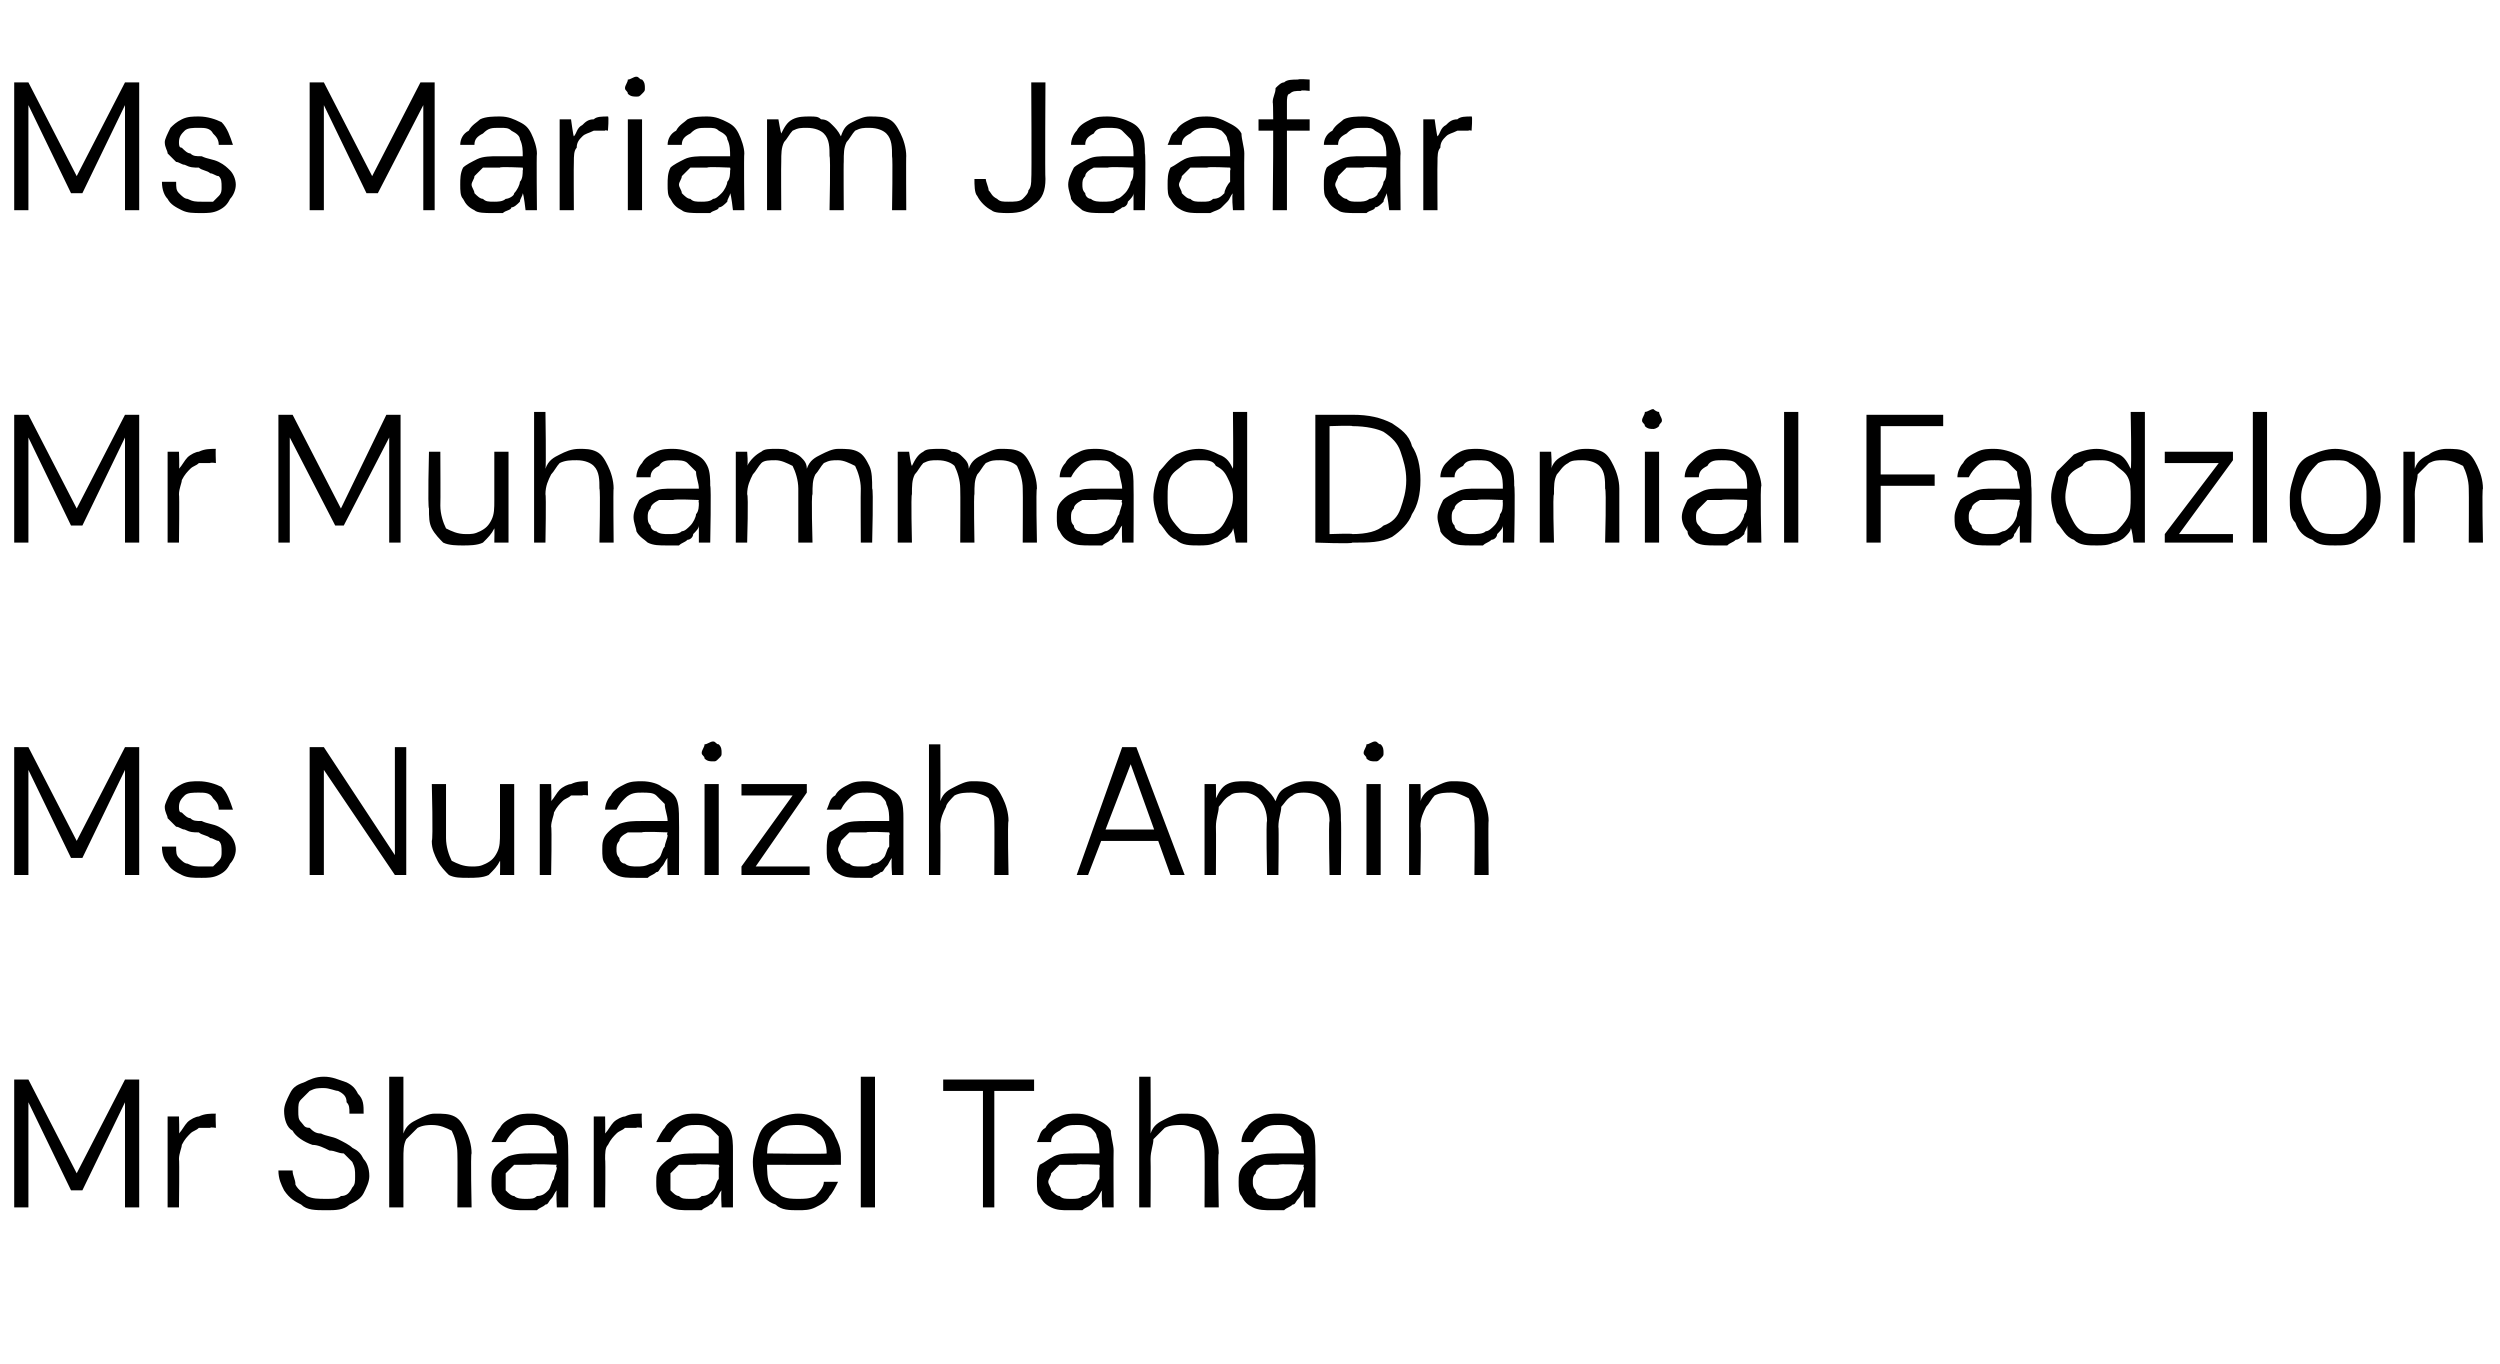
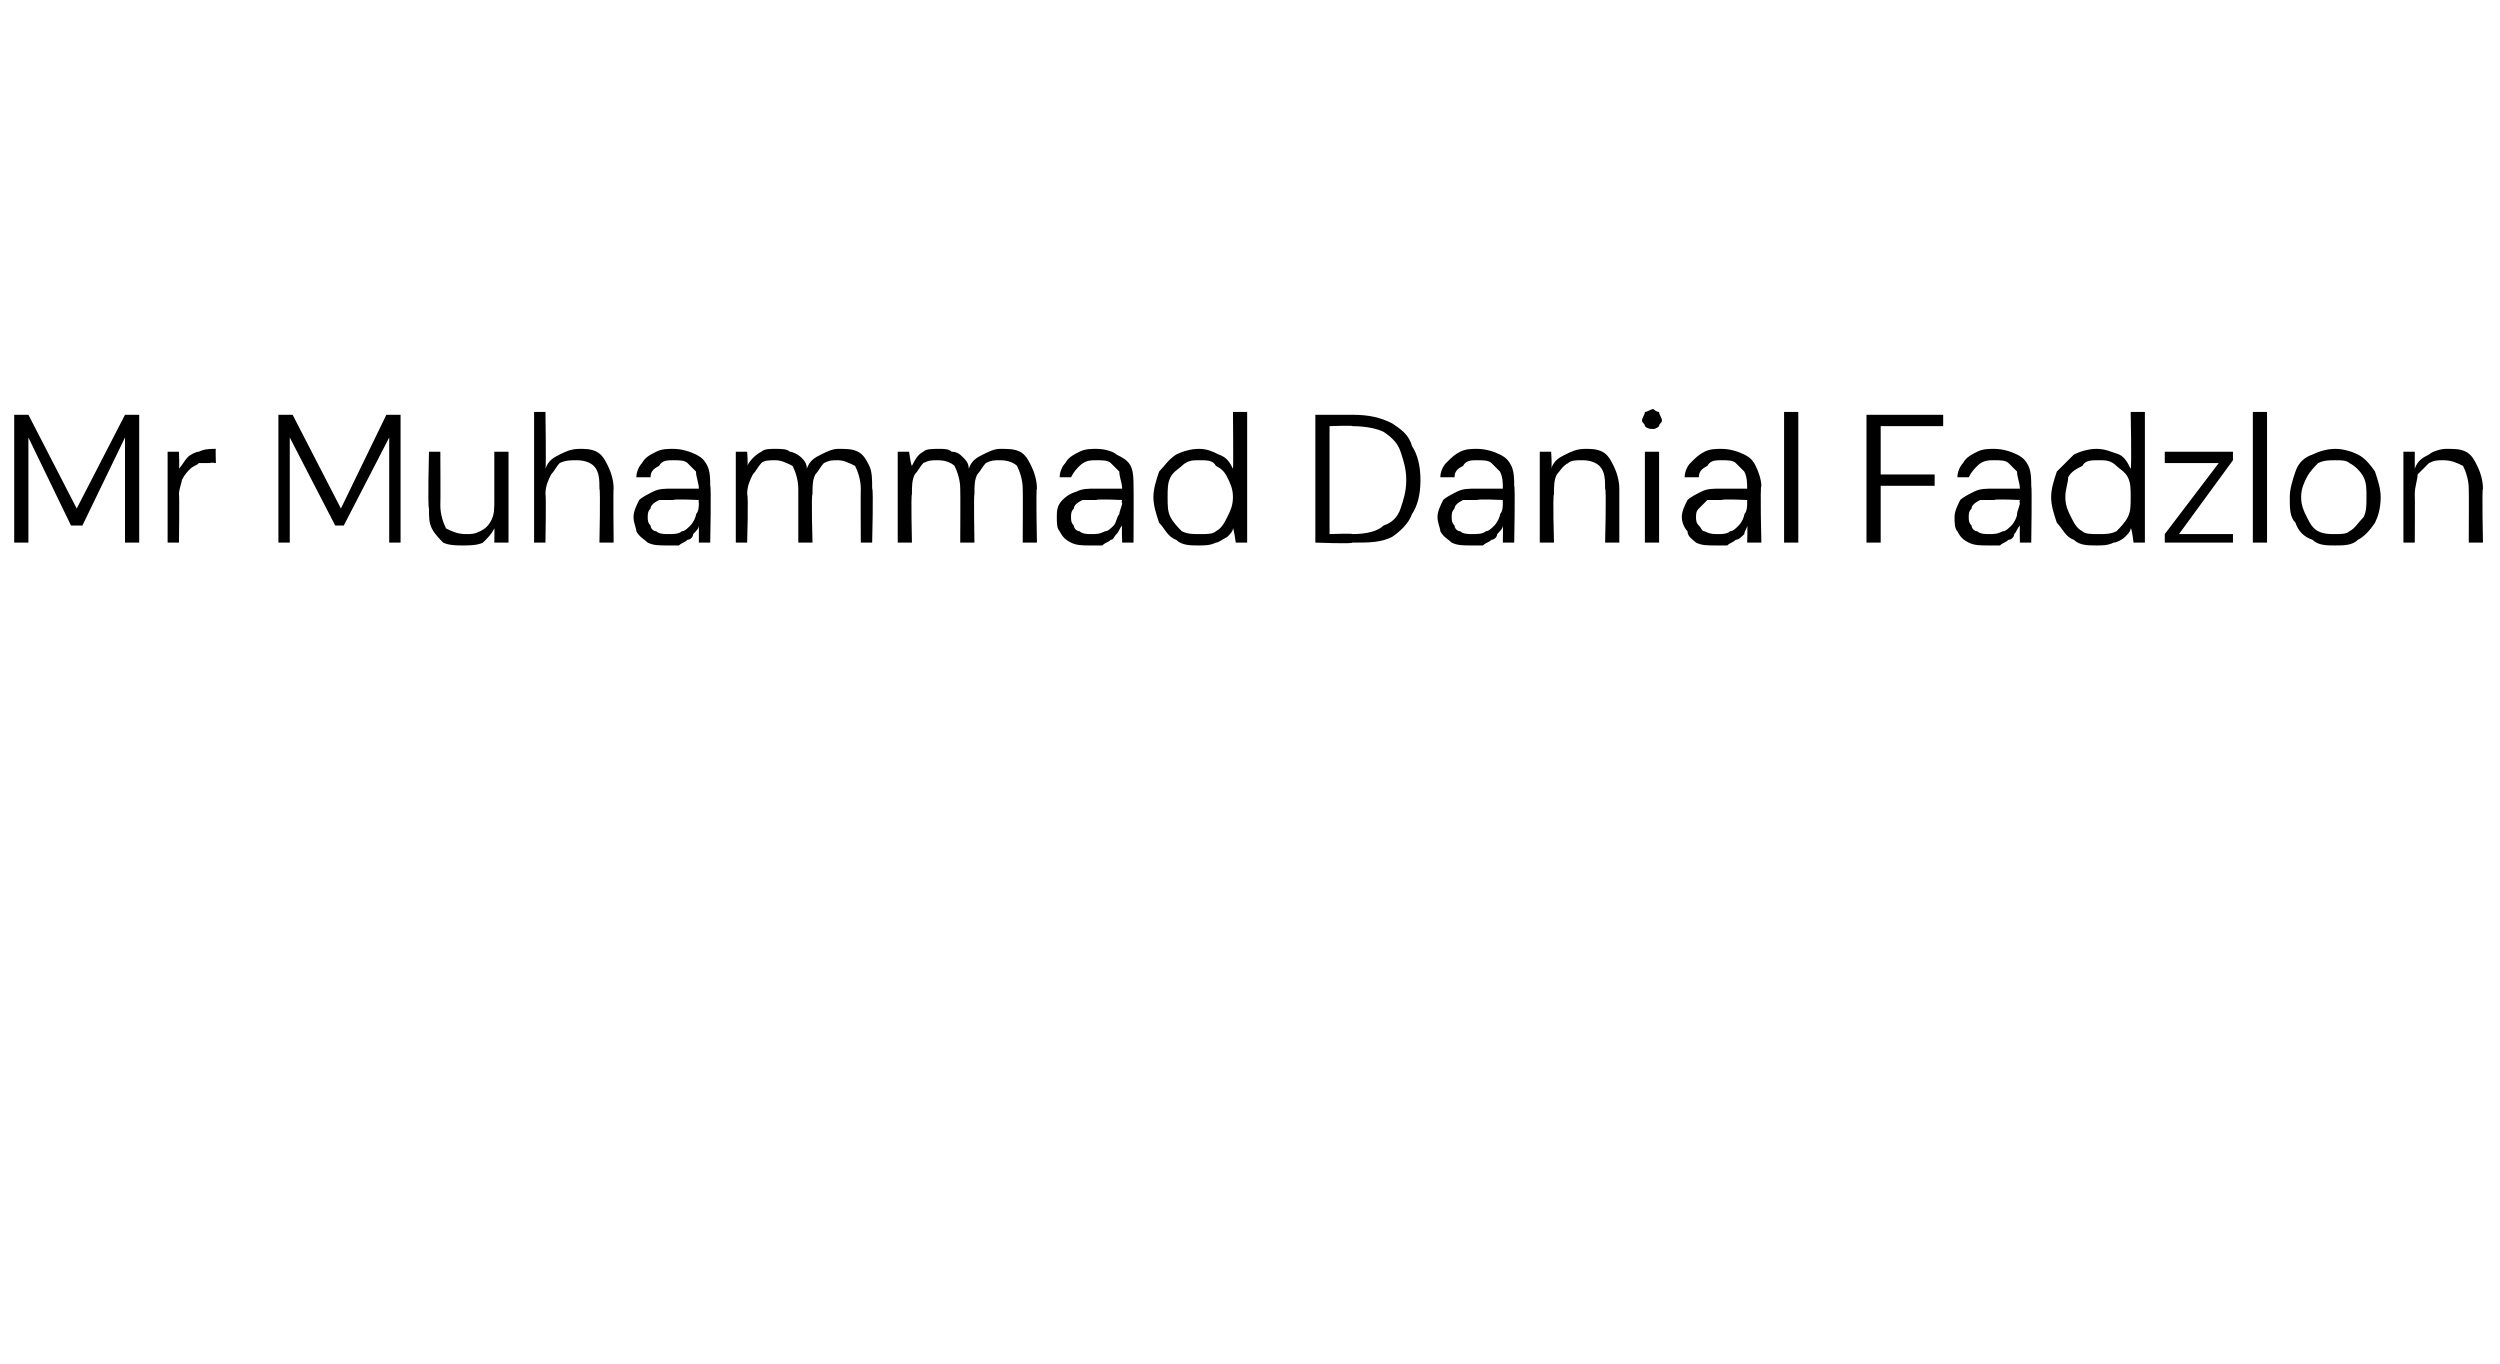
<svg xmlns="http://www.w3.org/2000/svg" version="1.1" width="88px" height="48px" viewBox="0 -4 88 48" style="top:-4px">
  <desc>Ms Mariam Jaafar Mr Muhammad Danial Fadzlon Ms Nuraizah Amin Mr Sharael Taha</desc>
  <defs />
  <g id="Polygon48549">
-     <path d="M 0.5 38.5 L 0.5 34 L 1 34 L 2.7 37.3 L 4.4 34 L 4.9 34 L 4.9 38.5 L 4.4 38.5 L 4.4 34.8 L 2.9 37.9 L 2.5 37.9 L 1 34.8 L 1 38.5 L 0.5 38.5 Z M 5.9 38.5 L 5.9 35.3 L 6.3 35.3 C 6.3 35.3 6.32 35.9 6.3 35.9 C 6.4 35.8 6.5 35.6 6.6 35.5 C 6.7 35.4 6.9 35.3 7 35.3 C 7.2 35.2 7.4 35.2 7.6 35.2 C 7.58 35.19 7.6 35.7 7.6 35.7 C 7.6 35.7 7.4 35.67 7.4 35.7 C 7.3 35.7 7.1 35.7 7 35.7 C 6.9 35.8 6.8 35.8 6.7 35.9 C 6.6 36 6.5 36.1 6.4 36.3 C 6.4 36.4 6.3 36.6 6.3 36.8 C 6.32 36.81 6.3 38.5 6.3 38.5 L 5.9 38.5 Z M 11.5 38.6 C 11.1 38.6 10.8 38.6 10.6 38.4 C 10.4 38.3 10.2 38.2 10 37.9 C 9.9 37.7 9.8 37.5 9.8 37.2 C 9.8 37.2 10.3 37.2 10.3 37.2 C 10.3 37.4 10.4 37.5 10.4 37.7 C 10.5 37.9 10.7 38 10.8 38.1 C 11 38.2 11.2 38.2 11.5 38.2 C 11.7 38.2 11.9 38.2 12 38.1 C 12.2 38.1 12.3 38 12.4 37.8 C 12.5 37.7 12.5 37.6 12.5 37.4 C 12.5 37.2 12.5 37.1 12.4 36.9 C 12.3 36.8 12.2 36.7 12.1 36.6 C 11.9 36.6 11.8 36.5 11.6 36.5 C 11.4 36.4 11.2 36.3 11 36.3 C 10.7 36.2 10.4 36 10.3 35.8 C 10.1 35.7 10 35.4 10 35.1 C 10 34.9 10.1 34.7 10.2 34.5 C 10.3 34.3 10.4 34.2 10.7 34.1 C 10.9 34 11.1 33.9 11.4 33.9 C 11.7 33.9 11.9 34 12.2 34.1 C 12.4 34.2 12.5 34.3 12.6 34.5 C 12.8 34.7 12.8 34.9 12.8 35.2 C 12.8 35.2 12.3 35.2 12.3 35.2 C 12.3 35 12.3 34.9 12.2 34.8 C 12.2 34.6 12.1 34.5 11.9 34.4 C 11.8 34.4 11.6 34.3 11.4 34.3 C 11.2 34.3 11.1 34.3 10.9 34.4 C 10.8 34.5 10.7 34.6 10.6 34.7 C 10.5 34.8 10.5 34.9 10.5 35.1 C 10.5 35.3 10.5 35.4 10.6 35.5 C 10.7 35.6 10.7 35.7 10.9 35.7 C 11 35.8 11.1 35.9 11.3 35.9 C 11.5 36 11.7 36 11.9 36.1 C 12.1 36.2 12.3 36.3 12.4 36.4 C 12.6 36.5 12.7 36.6 12.8 36.8 C 12.9 36.9 13 37.1 13 37.4 C 13 37.6 12.9 37.8 12.8 38 C 12.7 38.2 12.5 38.3 12.3 38.4 C 12.1 38.6 11.8 38.6 11.5 38.6 Z M 13.7 38.5 L 13.7 33.9 L 14.2 33.9 C 14.2 33.9 14.2 35.86 14.2 35.9 C 14.3 35.6 14.5 35.5 14.7 35.4 C 14.9 35.3 15.1 35.2 15.3 35.2 C 15.6 35.2 15.8 35.2 16 35.3 C 16.2 35.4 16.3 35.6 16.4 35.8 C 16.5 36 16.6 36.3 16.6 36.6 C 16.56 36.58 16.6 38.5 16.6 38.5 L 16.1 38.5 C 16.1 38.5 16.11 36.63 16.1 36.6 C 16.1 36.3 16 36 15.9 35.8 C 15.7 35.7 15.5 35.6 15.2 35.6 C 15.1 35.6 14.9 35.6 14.7 35.7 C 14.6 35.8 14.4 36 14.3 36.1 C 14.2 36.3 14.2 36.5 14.2 36.8 C 14.2 36.81 14.2 38.5 14.2 38.5 L 13.7 38.5 Z M 18.5 38.6 C 18.2 38.6 18 38.6 17.8 38.5 C 17.6 38.4 17.5 38.3 17.4 38.1 C 17.3 38 17.3 37.8 17.3 37.6 C 17.3 37.4 17.3 37.2 17.5 37 C 17.6 36.9 17.7 36.8 17.9 36.7 C 18.2 36.6 18.4 36.6 18.7 36.6 C 18.7 36.6 19.6 36.6 19.6 36.6 C 19.6 36.4 19.5 36.2 19.5 36 C 19.4 35.9 19.3 35.8 19.2 35.7 C 19 35.6 18.9 35.6 18.7 35.6 C 18.5 35.6 18.3 35.6 18.1 35.8 C 18 35.9 17.9 36 17.8 36.2 C 17.8 36.2 17.3 36.2 17.3 36.2 C 17.4 36 17.5 35.8 17.6 35.7 C 17.7 35.5 17.9 35.4 18.1 35.3 C 18.3 35.2 18.5 35.2 18.7 35.2 C 19 35.2 19.2 35.3 19.4 35.4 C 19.6 35.5 19.8 35.6 19.9 35.8 C 20 36 20 36.3 20 36.5 C 20.01 36.53 20 38.5 20 38.5 L 19.6 38.5 C 19.6 38.5 19.57 37.95 19.6 37.9 C 19.5 38 19.5 38.1 19.4 38.2 C 19.3 38.3 19.3 38.4 19.2 38.4 C 19.1 38.5 19 38.5 18.9 38.6 C 18.7 38.6 18.6 38.6 18.5 38.6 Z M 18.5 38.2 C 18.7 38.2 18.8 38.2 18.9 38.1 C 19.1 38.1 19.2 38 19.3 37.9 C 19.4 37.8 19.4 37.6 19.5 37.5 C 19.5 37.4 19.6 37.2 19.6 37.1 C 19.55 37.07 19.6 37 19.6 37 C 19.6 37 18.7 36.96 18.7 37 C 18.5 37 18.3 37 18.1 37 C 18 37.1 17.9 37.2 17.8 37.3 C 17.8 37.4 17.8 37.5 17.8 37.6 C 17.8 37.7 17.8 37.8 17.8 37.9 C 17.9 38 18 38.1 18.1 38.1 C 18.2 38.2 18.4 38.2 18.5 38.2 Z M 20.9 38.5 L 20.9 35.3 L 21.3 35.3 C 21.3 35.3 21.31 35.9 21.3 35.9 C 21.4 35.8 21.5 35.6 21.6 35.5 C 21.7 35.4 21.9 35.3 22 35.3 C 22.2 35.2 22.4 35.2 22.6 35.2 C 22.57 35.19 22.6 35.7 22.6 35.7 C 22.6 35.7 22.4 35.67 22.4 35.7 C 22.3 35.7 22.1 35.7 22 35.7 C 21.9 35.8 21.8 35.8 21.7 35.9 C 21.6 36 21.5 36.1 21.4 36.3 C 21.3 36.4 21.3 36.6 21.3 36.8 C 21.32 36.81 21.3 38.5 21.3 38.5 L 20.9 38.5 Z M 24.3 38.6 C 24 38.6 23.8 38.6 23.6 38.5 C 23.4 38.4 23.3 38.3 23.2 38.1 C 23.1 38 23.1 37.8 23.1 37.6 C 23.1 37.4 23.1 37.2 23.3 37 C 23.4 36.9 23.5 36.8 23.7 36.7 C 24 36.6 24.2 36.6 24.5 36.6 C 24.5 36.6 25.3 36.6 25.3 36.6 C 25.3 36.4 25.3 36.2 25.3 36 C 25.2 35.9 25.1 35.8 25 35.7 C 24.8 35.6 24.7 35.6 24.5 35.6 C 24.3 35.6 24.1 35.6 23.9 35.8 C 23.8 35.9 23.7 36 23.6 36.2 C 23.6 36.2 23.1 36.2 23.1 36.2 C 23.2 36 23.3 35.8 23.4 35.7 C 23.5 35.5 23.7 35.4 23.9 35.3 C 24.1 35.2 24.3 35.2 24.5 35.2 C 24.8 35.2 25 35.3 25.2 35.4 C 25.4 35.5 25.6 35.6 25.7 35.8 C 25.8 36 25.8 36.3 25.8 36.5 C 25.8 36.53 25.8 38.5 25.8 38.5 L 25.4 38.5 C 25.4 38.5 25.37 37.95 25.4 37.9 C 25.3 38 25.3 38.1 25.2 38.2 C 25.1 38.3 25.1 38.4 25 38.4 C 24.9 38.5 24.8 38.5 24.7 38.6 C 24.5 38.6 24.4 38.6 24.3 38.6 Z M 24.3 38.2 C 24.5 38.2 24.6 38.2 24.7 38.1 C 24.9 38.1 25 38 25.1 37.9 C 25.2 37.8 25.2 37.6 25.3 37.5 C 25.3 37.4 25.3 37.2 25.3 37.1 C 25.35 37.07 25.3 37 25.3 37 C 25.3 37 24.5 36.96 24.5 37 C 24.3 37 24.1 37 23.9 37 C 23.8 37.1 23.7 37.2 23.6 37.3 C 23.6 37.4 23.6 37.5 23.6 37.6 C 23.6 37.7 23.6 37.8 23.6 37.9 C 23.7 38 23.8 38.1 23.9 38.1 C 24 38.2 24.1 38.2 24.3 38.2 Z M 28.1 38.6 C 27.8 38.6 27.5 38.6 27.3 38.4 C 27 38.3 26.8 38.1 26.7 37.8 C 26.6 37.6 26.5 37.3 26.5 36.9 C 26.5 36.6 26.6 36.3 26.7 36 C 26.8 35.7 27 35.5 27.3 35.4 C 27.5 35.3 27.8 35.2 28.1 35.2 C 28.4 35.2 28.7 35.3 28.9 35.4 C 29.1 35.6 29.3 35.7 29.4 36 C 29.5 36.2 29.6 36.4 29.6 36.7 C 29.6 36.8 29.6 36.8 29.6 36.9 C 29.6 36.9 29.6 37 29.6 37 C 29.56 37.01 26.9 37 26.9 37 L 26.9 36.6 C 26.9 36.6 29.12 36.63 29.1 36.6 C 29.1 36.3 29 36 28.8 35.9 C 28.6 35.7 28.4 35.6 28.1 35.6 C 27.9 35.6 27.7 35.6 27.5 35.7 C 27.4 35.8 27.2 35.9 27.1 36.1 C 27 36.3 27 36.5 27 36.8 C 27 36.8 27 36.9 27 36.9 C 27 37.2 27 37.5 27.1 37.7 C 27.2 37.9 27.4 38 27.5 38.1 C 27.7 38.2 27.9 38.2 28.1 38.2 C 28.3 38.2 28.5 38.2 28.7 38.1 C 28.8 38 29 37.8 29 37.6 C 29 37.6 29.5 37.6 29.5 37.6 C 29.4 37.8 29.3 38 29.2 38.1 C 29.1 38.3 28.9 38.4 28.7 38.5 C 28.5 38.6 28.3 38.6 28.1 38.6 Z M 30.3 38.5 L 30.3 33.9 L 30.8 33.9 L 30.8 38.5 L 30.3 38.5 Z M 34.6 38.5 L 34.6 34.4 L 33.2 34.4 L 33.2 34 L 36.4 34 L 36.4 34.4 L 35 34.4 L 35 38.5 L 34.6 38.5 Z M 37.6 38.6 C 37.4 38.6 37.2 38.6 37 38.5 C 36.8 38.4 36.7 38.3 36.6 38.1 C 36.5 38 36.5 37.8 36.5 37.6 C 36.5 37.4 36.5 37.2 36.6 37 C 36.8 36.9 36.9 36.8 37.1 36.7 C 37.3 36.6 37.6 36.6 37.9 36.6 C 37.9 36.6 38.7 36.6 38.7 36.6 C 38.7 36.4 38.7 36.2 38.6 36 C 38.6 35.9 38.5 35.8 38.4 35.7 C 38.2 35.6 38.1 35.6 37.9 35.6 C 37.7 35.6 37.5 35.6 37.3 35.8 C 37.1 35.9 37 36 37 36.2 C 37 36.2 36.5 36.2 36.5 36.2 C 36.6 36 36.6 35.8 36.8 35.7 C 36.9 35.5 37.1 35.4 37.3 35.3 C 37.5 35.2 37.7 35.2 37.9 35.2 C 38.2 35.2 38.4 35.3 38.6 35.4 C 38.8 35.5 39 35.6 39.1 35.8 C 39.1 36 39.2 36.3 39.2 36.5 C 39.19 36.53 39.2 38.5 39.2 38.5 L 38.8 38.5 C 38.8 38.5 38.76 37.95 38.8 37.9 C 38.7 38 38.7 38.1 38.6 38.2 C 38.5 38.3 38.4 38.4 38.4 38.4 C 38.3 38.5 38.2 38.5 38.1 38.6 C 37.9 38.6 37.8 38.6 37.6 38.6 Z M 37.7 38.2 C 37.9 38.2 38 38.2 38.1 38.1 C 38.3 38.1 38.4 38 38.5 37.9 C 38.6 37.8 38.6 37.6 38.7 37.5 C 38.7 37.4 38.7 37.2 38.7 37.1 C 38.74 37.07 38.7 37 38.7 37 C 38.7 37 37.89 36.96 37.9 37 C 37.7 37 37.5 37 37.3 37 C 37.2 37.1 37.1 37.2 37 37.3 C 37 37.4 36.9 37.5 36.9 37.6 C 36.9 37.7 37 37.8 37 37.9 C 37.1 38 37.2 38.1 37.3 38.1 C 37.4 38.2 37.5 38.2 37.7 38.2 Z M 40.1 38.5 L 40.1 33.9 L 40.5 33.9 C 40.5 33.9 40.51 35.86 40.5 35.9 C 40.6 35.6 40.8 35.5 41 35.4 C 41.2 35.3 41.4 35.2 41.6 35.2 C 41.9 35.2 42.1 35.2 42.3 35.3 C 42.5 35.4 42.6 35.6 42.7 35.8 C 42.8 36 42.9 36.3 42.9 36.6 C 42.86 36.58 42.9 38.5 42.9 38.5 L 42.4 38.5 C 42.4 38.5 42.41 36.63 42.4 36.6 C 42.4 36.3 42.3 36 42.2 35.8 C 42 35.7 41.8 35.6 41.6 35.6 C 41.4 35.6 41.2 35.6 41 35.7 C 40.9 35.8 40.7 36 40.6 36.1 C 40.6 36.3 40.5 36.5 40.5 36.8 C 40.51 36.81 40.5 38.5 40.5 38.5 L 40.1 38.5 Z M 44.8 38.6 C 44.5 38.6 44.3 38.6 44.1 38.5 C 43.9 38.4 43.8 38.3 43.7 38.1 C 43.6 38 43.6 37.8 43.6 37.6 C 43.6 37.4 43.6 37.2 43.8 37 C 43.9 36.9 44 36.8 44.2 36.7 C 44.5 36.6 44.7 36.6 45 36.6 C 45 36.6 45.9 36.6 45.9 36.6 C 45.9 36.4 45.8 36.2 45.8 36 C 45.7 35.9 45.6 35.8 45.5 35.7 C 45.4 35.6 45.2 35.6 45 35.6 C 44.8 35.6 44.6 35.6 44.4 35.8 C 44.3 35.9 44.2 36 44.1 36.2 C 44.1 36.2 43.7 36.2 43.7 36.2 C 43.7 36 43.8 35.8 43.9 35.7 C 44 35.5 44.2 35.4 44.4 35.3 C 44.6 35.2 44.8 35.2 45 35.2 C 45.3 35.2 45.6 35.3 45.7 35.4 C 45.9 35.5 46.1 35.6 46.2 35.8 C 46.3 36 46.3 36.3 46.3 36.5 C 46.31 36.53 46.3 38.5 46.3 38.5 L 45.9 38.5 C 45.9 38.5 45.88 37.95 45.9 37.9 C 45.8 38 45.8 38.1 45.7 38.2 C 45.6 38.3 45.6 38.4 45.5 38.4 C 45.4 38.5 45.3 38.5 45.2 38.6 C 45.1 38.6 44.9 38.6 44.8 38.6 Z M 44.8 38.2 C 45 38.2 45.1 38.2 45.3 38.1 C 45.4 38.1 45.5 38 45.6 37.9 C 45.7 37.8 45.7 37.6 45.8 37.5 C 45.8 37.4 45.9 37.2 45.9 37.1 C 45.86 37.07 45.9 37 45.9 37 C 45.9 37 45.01 36.96 45 37 C 44.8 37 44.6 37 44.5 37 C 44.3 37.1 44.2 37.2 44.2 37.3 C 44.1 37.4 44.1 37.5 44.1 37.6 C 44.1 37.7 44.1 37.8 44.2 37.9 C 44.2 38 44.3 38.1 44.4 38.1 C 44.5 38.2 44.7 38.2 44.8 38.2 Z " stroke="none" fill="#000" />
-   </g>
+     </g>
  <g id="Polygon48548">
-     <path d="M 0.5 26.8 L 0.5 22.3 L 1 22.3 L 2.7 25.6 L 4.4 22.3 L 4.9 22.3 L 4.9 26.8 L 4.4 26.8 L 4.4 23.1 L 2.9 26.2 L 2.5 26.2 L 1 23.1 L 1 26.8 L 0.5 26.8 Z M 7.1 26.9 C 6.8 26.9 6.6 26.9 6.4 26.8 C 6.2 26.7 6 26.6 5.9 26.4 C 5.8 26.3 5.7 26.1 5.7 25.8 C 5.7 25.8 6.2 25.8 6.2 25.8 C 6.2 26 6.2 26.1 6.3 26.2 C 6.4 26.3 6.5 26.4 6.6 26.4 C 6.8 26.5 6.9 26.5 7.1 26.5 C 7.2 26.5 7.4 26.5 7.5 26.5 C 7.6 26.4 7.7 26.3 7.7 26.3 C 7.8 26.2 7.8 26.1 7.8 26 C 7.8 25.8 7.8 25.7 7.7 25.6 C 7.6 25.6 7.5 25.5 7.4 25.5 C 7.3 25.4 7.1 25.4 7 25.3 C 6.8 25.3 6.7 25.3 6.5 25.2 C 6.4 25.2 6.3 25.1 6.2 25.1 C 6.1 25 6 24.9 5.9 24.8 C 5.9 24.7 5.8 24.6 5.8 24.4 C 5.8 24.3 5.9 24.1 6 23.9 C 6.1 23.8 6.2 23.7 6.4 23.6 C 6.6 23.5 6.8 23.5 7 23.5 C 7.3 23.5 7.6 23.6 7.8 23.7 C 8 23.9 8.1 24.2 8.2 24.5 C 8.2 24.5 7.7 24.5 7.7 24.5 C 7.7 24.3 7.6 24.2 7.5 24.1 C 7.4 23.9 7.2 23.9 7 23.9 C 6.8 23.9 6.6 23.9 6.5 24 C 6.4 24.1 6.3 24.2 6.3 24.4 C 6.3 24.5 6.3 24.6 6.4 24.6 C 6.5 24.7 6.6 24.8 6.7 24.8 C 6.8 24.9 6.9 24.9 7.1 24.9 C 7.3 25 7.5 25 7.7 25.1 C 7.9 25.2 8 25.3 8.1 25.4 C 8.2 25.5 8.3 25.7 8.3 25.9 C 8.3 26.1 8.2 26.3 8.1 26.4 C 8 26.6 7.9 26.7 7.7 26.8 C 7.5 26.9 7.3 26.9 7.1 26.9 Z M 10.9 26.8 L 10.9 22.3 L 11.4 22.3 L 13.9 26.1 L 13.9 22.3 L 14.3 22.3 L 14.3 26.8 L 13.9 26.8 L 11.4 23.1 L 11.4 26.8 L 10.9 26.8 Z M 16.5 26.9 C 16.2 26.9 16 26.9 15.8 26.8 C 15.7 26.7 15.5 26.5 15.4 26.3 C 15.3 26.1 15.2 25.9 15.2 25.6 C 15.25 25.55 15.2 23.6 15.2 23.6 L 15.7 23.6 C 15.7 23.6 15.7 25.5 15.7 25.5 C 15.7 25.8 15.8 26.1 15.9 26.3 C 16.1 26.4 16.3 26.5 16.6 26.5 C 16.8 26.5 16.9 26.5 17.1 26.4 C 17.3 26.3 17.4 26.2 17.5 26 C 17.6 25.8 17.6 25.6 17.6 25.3 C 17.6 25.33 17.6 23.6 17.6 23.6 L 18.1 23.6 L 18.1 26.8 L 17.6 26.8 C 17.6 26.8 17.61 26.26 17.6 26.3 C 17.5 26.5 17.4 26.6 17.2 26.8 C 17 26.9 16.7 26.9 16.5 26.9 Z M 19 26.8 L 19 23.6 L 19.4 23.6 C 19.4 23.6 19.42 24.2 19.4 24.2 C 19.5 24.1 19.6 23.9 19.7 23.8 C 19.8 23.7 20 23.6 20.1 23.6 C 20.3 23.5 20.5 23.5 20.7 23.5 C 20.68 23.49 20.7 24 20.7 24 C 20.7 24 20.51 23.97 20.5 24 C 20.4 24 20.2 24 20.1 24 C 20 24.1 19.9 24.1 19.8 24.2 C 19.7 24.3 19.6 24.4 19.5 24.6 C 19.5 24.7 19.4 24.9 19.4 25.1 C 19.43 25.11 19.4 26.8 19.4 26.8 L 19 26.8 Z M 22.4 26.9 C 22.1 26.9 21.9 26.9 21.7 26.8 C 21.5 26.7 21.4 26.6 21.3 26.4 C 21.2 26.3 21.2 26.1 21.2 25.9 C 21.2 25.7 21.2 25.5 21.4 25.3 C 21.5 25.2 21.6 25.1 21.8 25 C 22.1 24.9 22.3 24.9 22.6 24.9 C 22.6 24.9 23.5 24.9 23.5 24.9 C 23.5 24.7 23.4 24.5 23.4 24.3 C 23.3 24.2 23.2 24.1 23.1 24 C 23 23.9 22.8 23.9 22.6 23.9 C 22.4 23.9 22.2 23.9 22 24.1 C 21.9 24.2 21.8 24.3 21.7 24.5 C 21.7 24.5 21.3 24.5 21.3 24.5 C 21.3 24.3 21.4 24.1 21.5 24 C 21.6 23.8 21.8 23.7 22 23.6 C 22.2 23.5 22.4 23.5 22.6 23.5 C 22.9 23.5 23.2 23.6 23.3 23.7 C 23.5 23.8 23.7 23.9 23.8 24.1 C 23.9 24.3 23.9 24.6 23.9 24.8 C 23.91 24.83 23.9 26.8 23.9 26.8 L 23.5 26.8 C 23.5 26.8 23.48 26.25 23.5 26.2 C 23.4 26.3 23.4 26.4 23.3 26.5 C 23.2 26.6 23.2 26.7 23.1 26.7 C 23 26.8 22.9 26.8 22.8 26.9 C 22.7 26.9 22.5 26.9 22.4 26.9 Z M 22.4 26.5 C 22.6 26.5 22.7 26.5 22.9 26.4 C 23 26.4 23.1 26.3 23.2 26.2 C 23.3 26.1 23.3 25.9 23.4 25.8 C 23.4 25.7 23.5 25.5 23.5 25.4 C 23.46 25.37 23.5 25.3 23.5 25.3 C 23.5 25.3 22.61 25.26 22.6 25.3 C 22.4 25.3 22.2 25.3 22.1 25.3 C 21.9 25.4 21.8 25.5 21.8 25.6 C 21.7 25.7 21.7 25.8 21.7 25.9 C 21.7 26 21.7 26.1 21.8 26.2 C 21.8 26.3 21.9 26.4 22 26.4 C 22.1 26.5 22.3 26.5 22.4 26.5 Z M 24.8 26.8 L 24.8 23.6 L 25.3 23.6 L 25.3 26.8 L 24.8 26.8 Z M 25.1 22.8 C 25 22.8 24.9 22.8 24.8 22.7 C 24.8 22.6 24.7 22.6 24.7 22.5 C 24.7 22.4 24.8 22.3 24.8 22.2 C 24.9 22.2 25 22.1 25.1 22.1 C 25.2 22.1 25.2 22.2 25.3 22.2 C 25.4 22.3 25.4 22.4 25.4 22.5 C 25.4 22.6 25.4 22.6 25.3 22.7 C 25.2 22.8 25.2 22.8 25.1 22.8 Z M 26.1 26.8 L 26.1 26.5 L 27.9 24 L 26.1 24 L 26.1 23.6 L 28.4 23.6 L 28.4 23.9 L 26.6 26.5 L 28.5 26.5 L 28.5 26.8 L 26.1 26.8 Z M 30.3 26.9 C 30 26.9 29.8 26.9 29.6 26.8 C 29.4 26.7 29.3 26.6 29.2 26.4 C 29.1 26.3 29.1 26.1 29.1 25.9 C 29.1 25.7 29.1 25.5 29.2 25.3 C 29.4 25.2 29.5 25.1 29.7 25 C 29.9 24.9 30.2 24.9 30.5 24.9 C 30.5 24.9 31.3 24.9 31.3 24.9 C 31.3 24.7 31.3 24.5 31.2 24.3 C 31.2 24.2 31.1 24.1 31 24 C 30.8 23.9 30.7 23.9 30.5 23.9 C 30.3 23.9 30.1 23.9 29.9 24.1 C 29.8 24.2 29.7 24.3 29.6 24.5 C 29.6 24.5 29.1 24.5 29.1 24.5 C 29.2 24.3 29.2 24.1 29.4 24 C 29.5 23.8 29.7 23.7 29.9 23.6 C 30.1 23.5 30.3 23.5 30.5 23.5 C 30.8 23.5 31 23.6 31.2 23.7 C 31.4 23.8 31.6 23.9 31.7 24.1 C 31.8 24.3 31.8 24.6 31.8 24.8 C 31.8 24.83 31.8 26.8 31.8 26.8 L 31.4 26.8 C 31.4 26.8 31.36 26.25 31.4 26.2 C 31.3 26.3 31.3 26.4 31.2 26.5 C 31.1 26.6 31.1 26.7 31 26.7 C 30.9 26.8 30.8 26.8 30.7 26.9 C 30.5 26.9 30.4 26.9 30.3 26.9 Z M 30.3 26.5 C 30.5 26.5 30.6 26.5 30.7 26.4 C 30.9 26.4 31 26.3 31.1 26.2 C 31.2 26.1 31.2 25.9 31.3 25.8 C 31.3 25.7 31.3 25.5 31.3 25.4 C 31.34 25.37 31.3 25.3 31.3 25.3 C 31.3 25.3 30.49 25.26 30.5 25.3 C 30.3 25.3 30.1 25.3 29.9 25.3 C 29.8 25.4 29.7 25.5 29.6 25.6 C 29.6 25.7 29.5 25.8 29.5 25.9 C 29.5 26 29.6 26.1 29.6 26.2 C 29.7 26.3 29.8 26.4 29.9 26.4 C 30 26.5 30.1 26.5 30.3 26.5 Z M 32.7 26.8 L 32.7 22.2 L 33.1 22.2 C 33.1 22.2 33.11 24.16 33.1 24.2 C 33.2 23.9 33.4 23.8 33.6 23.7 C 33.8 23.6 34 23.5 34.2 23.5 C 34.5 23.5 34.7 23.5 34.9 23.6 C 35.1 23.7 35.2 23.9 35.3 24.1 C 35.4 24.3 35.5 24.6 35.5 24.9 C 35.46 24.88 35.5 26.8 35.5 26.8 L 35 26.8 C 35 26.8 35.01 24.93 35 24.9 C 35 24.6 34.9 24.3 34.8 24.1 C 34.7 24 34.4 23.9 34.2 23.9 C 34 23.9 33.8 23.9 33.6 24 C 33.5 24.1 33.3 24.3 33.3 24.4 C 33.2 24.6 33.1 24.8 33.1 25.1 C 33.11 25.11 33.1 26.8 33.1 26.8 L 32.7 26.8 Z M 37.9 26.8 L 39.5 22.3 L 40 22.3 L 41.7 26.8 L 41.2 26.8 L 39.8 22.9 L 38.3 26.8 L 37.9 26.8 Z M 38.6 25.6 L 38.8 25.2 L 40.8 25.2 L 40.9 25.6 L 38.6 25.6 Z M 42.4 26.8 L 42.4 23.6 L 42.8 23.6 C 42.8 23.6 42.81 24.07 42.8 24.1 C 42.9 23.9 43 23.7 43.2 23.6 C 43.4 23.5 43.6 23.5 43.8 23.5 C 44 23.5 44.1 23.5 44.3 23.6 C 44.4 23.6 44.5 23.7 44.6 23.8 C 44.7 23.9 44.8 24 44.9 24.2 C 45 23.9 45.1 23.8 45.3 23.7 C 45.5 23.6 45.7 23.5 46 23.5 C 46.2 23.5 46.4 23.5 46.6 23.6 C 46.8 23.7 47 23.9 47.1 24.1 C 47.2 24.3 47.2 24.6 47.2 24.9 C 47.22 24.87 47.2 26.8 47.2 26.8 L 46.8 26.8 C 46.8 26.8 46.76 24.92 46.8 24.9 C 46.8 24.6 46.7 24.3 46.5 24.1 C 46.4 24 46.2 23.9 45.9 23.9 C 45.8 23.9 45.6 23.9 45.5 24 C 45.3 24.1 45.2 24.3 45.1 24.4 C 45.1 24.6 45 24.8 45 25.1 C 45.02 25.09 45 26.8 45 26.8 L 44.6 26.8 C 44.6 26.8 44.56 24.92 44.6 24.9 C 44.6 24.6 44.5 24.3 44.3 24.1 C 44.2 24 44 23.9 43.8 23.9 C 43.6 23.9 43.4 23.9 43.3 24 C 43.1 24.1 43 24.3 42.9 24.4 C 42.9 24.6 42.8 24.8 42.8 25.1 C 42.81 25.11 42.8 26.8 42.8 26.8 L 42.4 26.8 Z M 48.1 26.8 L 48.1 23.6 L 48.6 23.6 L 48.6 26.8 L 48.1 26.8 Z M 48.4 22.8 C 48.3 22.8 48.2 22.8 48.1 22.7 C 48.1 22.6 48 22.6 48 22.5 C 48 22.4 48.1 22.3 48.1 22.2 C 48.2 22.2 48.3 22.1 48.4 22.1 C 48.5 22.1 48.5 22.2 48.6 22.2 C 48.7 22.3 48.7 22.4 48.7 22.5 C 48.7 22.6 48.7 22.6 48.6 22.7 C 48.5 22.8 48.5 22.8 48.4 22.8 Z M 49.6 26.8 L 49.6 23.6 L 50 23.6 C 50 23.6 50.02 24.16 50 24.2 C 50.1 23.9 50.3 23.8 50.5 23.7 C 50.7 23.6 50.9 23.5 51.1 23.5 C 51.4 23.5 51.6 23.5 51.8 23.6 C 52 23.7 52.1 23.9 52.2 24.1 C 52.3 24.3 52.4 24.6 52.4 24.9 C 52.38 24.87 52.4 26.8 52.4 26.8 L 51.9 26.8 C 51.9 26.8 51.92 24.92 51.9 24.9 C 51.9 24.6 51.8 24.3 51.7 24.1 C 51.5 24 51.3 23.9 51.1 23.9 C 50.9 23.9 50.7 23.9 50.5 24 C 50.4 24.1 50.3 24.3 50.2 24.4 C 50.1 24.6 50 24.8 50 25.1 C 50.03 25.09 50 26.8 50 26.8 L 49.6 26.8 Z " stroke="none" fill="#000" />
-   </g>
+     </g>
  <g id="Polygon48547">
    <path d="M 0.5 15.1 L 0.5 10.6 L 1 10.6 L 2.7 13.9 L 4.4 10.6 L 4.9 10.6 L 4.9 15.1 L 4.4 15.1 L 4.4 11.4 L 2.9 14.5 L 2.5 14.5 L 1 11.4 L 1 15.1 L 0.5 15.1 Z M 5.9 15.1 L 5.9 11.9 L 6.3 11.9 C 6.3 11.9 6.32 12.5 6.3 12.5 C 6.4 12.4 6.5 12.2 6.6 12.1 C 6.7 12 6.9 11.9 7 11.9 C 7.2 11.8 7.4 11.8 7.6 11.8 C 7.58 11.79 7.6 12.3 7.6 12.3 C 7.6 12.3 7.4 12.27 7.4 12.3 C 7.3 12.3 7.1 12.3 7 12.3 C 6.9 12.4 6.8 12.4 6.7 12.5 C 6.6 12.6 6.5 12.7 6.4 12.9 C 6.4 13 6.3 13.2 6.3 13.4 C 6.32 13.41 6.3 15.1 6.3 15.1 L 5.9 15.1 Z M 9.8 15.1 L 9.8 10.6 L 10.3 10.6 L 12 13.9 L 13.6 10.6 L 14.1 10.6 L 14.1 15.1 L 13.7 15.1 L 13.7 11.4 L 12.1 14.5 L 11.8 14.5 L 10.2 11.4 L 10.2 15.1 L 9.8 15.1 Z M 16.3 15.2 C 16.1 15.2 15.8 15.2 15.6 15.1 C 15.5 15 15.3 14.8 15.2 14.6 C 15.1 14.4 15.1 14.2 15.1 13.9 C 15.05 13.85 15.1 11.9 15.1 11.9 L 15.5 11.9 C 15.5 11.9 15.51 13.8 15.5 13.8 C 15.5 14.1 15.6 14.4 15.7 14.6 C 15.9 14.7 16.1 14.8 16.4 14.8 C 16.6 14.8 16.7 14.8 16.9 14.7 C 17.1 14.6 17.2 14.5 17.3 14.3 C 17.4 14.1 17.4 13.9 17.4 13.6 C 17.4 13.63 17.4 11.9 17.4 11.9 L 17.9 11.9 L 17.9 15.1 L 17.4 15.1 C 17.4 15.1 17.41 14.56 17.4 14.6 C 17.3 14.8 17.2 14.9 17 15.1 C 16.8 15.2 16.5 15.2 16.3 15.2 Z M 18.8 15.1 L 18.8 10.5 L 19.2 10.5 C 19.2 10.5 19.23 12.46 19.2 12.5 C 19.3 12.2 19.5 12.1 19.7 12 C 19.9 11.9 20.1 11.8 20.4 11.8 C 20.6 11.8 20.8 11.8 21 11.9 C 21.2 12 21.3 12.2 21.4 12.4 C 21.5 12.6 21.6 12.9 21.6 13.2 C 21.58 13.18 21.6 15.1 21.6 15.1 L 21.1 15.1 C 21.1 15.1 21.14 13.23 21.1 13.2 C 21.1 12.9 21.1 12.6 20.9 12.4 C 20.8 12.3 20.6 12.2 20.3 12.2 C 20.1 12.2 19.9 12.2 19.7 12.3 C 19.6 12.4 19.5 12.6 19.4 12.7 C 19.3 12.9 19.2 13.1 19.2 13.4 C 19.23 13.41 19.2 15.1 19.2 15.1 L 18.8 15.1 Z M 23.5 15.2 C 23.2 15.2 23 15.2 22.8 15.1 C 22.7 15 22.5 14.9 22.4 14.7 C 22.4 14.6 22.3 14.4 22.3 14.2 C 22.3 14 22.4 13.8 22.5 13.6 C 22.6 13.5 22.8 13.4 23 13.3 C 23.2 13.2 23.4 13.2 23.7 13.2 C 23.7 13.2 24.6 13.2 24.6 13.2 C 24.6 13 24.5 12.8 24.5 12.6 C 24.4 12.5 24.3 12.4 24.2 12.3 C 24.1 12.2 23.9 12.2 23.7 12.2 C 23.5 12.2 23.3 12.2 23.2 12.4 C 23 12.5 22.9 12.6 22.9 12.8 C 22.9 12.8 22.4 12.8 22.4 12.8 C 22.4 12.6 22.5 12.4 22.6 12.3 C 22.7 12.1 22.9 12 23.1 11.9 C 23.3 11.8 23.5 11.8 23.7 11.8 C 24 11.8 24.3 11.9 24.5 12 C 24.7 12.1 24.8 12.2 24.9 12.4 C 25 12.6 25 12.9 25 13.1 C 25.04 13.13 25 15.1 25 15.1 L 24.6 15.1 C 24.6 15.1 24.6 14.55 24.6 14.5 C 24.6 14.6 24.5 14.7 24.4 14.8 C 24.4 14.9 24.3 15 24.2 15 C 24.1 15.1 24 15.1 23.9 15.2 C 23.8 15.2 23.6 15.2 23.5 15.2 Z M 23.5 14.8 C 23.7 14.8 23.9 14.8 24 14.7 C 24.1 14.7 24.2 14.6 24.3 14.5 C 24.4 14.4 24.5 14.2 24.5 14.1 C 24.6 14 24.6 13.8 24.6 13.7 C 24.58 13.67 24.6 13.6 24.6 13.6 C 24.6 13.6 23.73 13.56 23.7 13.6 C 23.5 13.6 23.3 13.6 23.2 13.6 C 23 13.7 22.9 13.8 22.9 13.9 C 22.8 14 22.8 14.1 22.8 14.2 C 22.8 14.3 22.8 14.4 22.9 14.5 C 22.9 14.6 23 14.7 23.1 14.7 C 23.2 14.8 23.4 14.8 23.5 14.8 Z M 25.9 15.1 L 25.9 11.9 L 26.3 11.9 C 26.3 11.9 26.34 12.37 26.3 12.4 C 26.4 12.2 26.6 12 26.8 11.9 C 26.9 11.8 27.1 11.8 27.3 11.8 C 27.5 11.8 27.7 11.8 27.8 11.9 C 27.9 11.9 28.1 12 28.2 12.1 C 28.3 12.2 28.4 12.3 28.4 12.5 C 28.5 12.2 28.7 12.1 28.9 12 C 29.1 11.9 29.3 11.8 29.5 11.8 C 29.8 11.8 30 11.8 30.2 11.9 C 30.4 12 30.5 12.2 30.6 12.4 C 30.7 12.6 30.7 12.9 30.7 13.2 C 30.75 13.17 30.7 15.1 30.7 15.1 L 30.3 15.1 C 30.3 15.1 30.29 13.22 30.3 13.2 C 30.3 12.9 30.2 12.6 30.1 12.4 C 29.9 12.3 29.7 12.2 29.5 12.2 C 29.3 12.2 29.2 12.2 29 12.3 C 28.9 12.4 28.8 12.6 28.7 12.7 C 28.6 12.9 28.6 13.1 28.6 13.4 C 28.55 13.39 28.6 15.1 28.6 15.1 L 28.1 15.1 C 28.1 15.1 28.1 13.22 28.1 13.2 C 28.1 12.9 28 12.6 27.9 12.4 C 27.7 12.3 27.5 12.2 27.3 12.2 C 27.1 12.2 26.9 12.2 26.8 12.3 C 26.7 12.4 26.6 12.6 26.5 12.7 C 26.4 12.9 26.3 13.1 26.3 13.4 C 26.35 13.41 26.3 15.1 26.3 15.1 L 25.9 15.1 Z M 31.6 15.1 L 31.6 11.9 L 32 11.9 C 32 11.9 32.06 12.37 32.1 12.4 C 32.2 12.2 32.3 12 32.5 11.9 C 32.6 11.8 32.8 11.8 33.1 11.8 C 33.2 11.8 33.4 11.8 33.5 11.9 C 33.7 11.9 33.8 12 33.9 12.1 C 34 12.2 34.1 12.3 34.1 12.5 C 34.2 12.2 34.4 12.1 34.6 12 C 34.8 11.9 35 11.8 35.2 11.8 C 35.5 11.8 35.7 11.8 35.9 11.9 C 36.1 12 36.2 12.2 36.3 12.4 C 36.4 12.6 36.5 12.9 36.5 13.2 C 36.46 13.17 36.5 15.1 36.5 15.1 L 36 15.1 C 36 15.1 36.01 13.22 36 13.2 C 36 12.9 35.9 12.6 35.8 12.4 C 35.7 12.3 35.5 12.2 35.2 12.2 C 35 12.2 34.9 12.2 34.7 12.3 C 34.6 12.4 34.5 12.6 34.4 12.7 C 34.3 12.9 34.3 13.1 34.3 13.4 C 34.27 13.39 34.3 15.1 34.3 15.1 L 33.8 15.1 C 33.8 15.1 33.81 13.22 33.8 13.2 C 33.8 12.9 33.7 12.6 33.6 12.4 C 33.5 12.3 33.3 12.2 33 12.2 C 32.8 12.2 32.7 12.2 32.5 12.3 C 32.4 12.4 32.3 12.6 32.2 12.7 C 32.1 12.9 32.1 13.1 32.1 13.4 C 32.06 13.41 32.1 15.1 32.1 15.1 L 31.6 15.1 Z M 38.4 15.2 C 38.1 15.2 37.9 15.2 37.7 15.1 C 37.5 15 37.4 14.9 37.3 14.7 C 37.2 14.6 37.2 14.4 37.2 14.2 C 37.2 14 37.2 13.8 37.4 13.6 C 37.5 13.5 37.6 13.4 37.9 13.3 C 38.1 13.2 38.3 13.2 38.6 13.2 C 38.6 13.2 39.5 13.2 39.5 13.2 C 39.5 13 39.4 12.8 39.4 12.6 C 39.3 12.5 39.2 12.4 39.1 12.3 C 39 12.2 38.8 12.2 38.6 12.2 C 38.4 12.2 38.2 12.2 38 12.4 C 37.9 12.5 37.8 12.6 37.7 12.8 C 37.7 12.8 37.3 12.8 37.3 12.8 C 37.3 12.6 37.4 12.4 37.5 12.3 C 37.6 12.1 37.8 12 38 11.9 C 38.2 11.8 38.4 11.8 38.6 11.8 C 38.9 11.8 39.2 11.9 39.3 12 C 39.5 12.1 39.7 12.2 39.8 12.4 C 39.9 12.6 39.9 12.9 39.9 13.1 C 39.91 13.13 39.9 15.1 39.9 15.1 L 39.5 15.1 C 39.5 15.1 39.48 14.55 39.5 14.5 C 39.4 14.6 39.4 14.7 39.3 14.8 C 39.2 14.9 39.2 15 39.1 15 C 39 15.1 38.9 15.1 38.8 15.2 C 38.7 15.2 38.5 15.2 38.4 15.2 Z M 38.4 14.8 C 38.6 14.8 38.7 14.8 38.9 14.7 C 39 14.7 39.1 14.6 39.2 14.5 C 39.3 14.4 39.3 14.2 39.4 14.1 C 39.4 14 39.5 13.8 39.5 13.7 C 39.46 13.67 39.5 13.6 39.5 13.6 C 39.5 13.6 38.61 13.56 38.6 13.6 C 38.4 13.6 38.2 13.6 38.1 13.6 C 37.9 13.7 37.8 13.8 37.8 13.9 C 37.7 14 37.7 14.1 37.7 14.2 C 37.7 14.3 37.7 14.4 37.8 14.5 C 37.8 14.6 37.9 14.7 38 14.7 C 38.1 14.8 38.3 14.8 38.4 14.8 Z M 42.2 15.2 C 41.9 15.2 41.6 15.2 41.4 15 C 41.1 14.9 41 14.6 40.8 14.4 C 40.7 14.1 40.6 13.8 40.6 13.5 C 40.6 13.2 40.7 12.9 40.8 12.6 C 41 12.4 41.1 12.2 41.4 12 C 41.6 11.9 41.9 11.8 42.2 11.8 C 42.5 11.8 42.7 11.9 42.9 12 C 43.2 12.1 43.3 12.3 43.4 12.5 C 43.42 12.48 43.4 10.5 43.4 10.5 L 43.9 10.5 L 43.9 15.1 L 43.5 15.1 C 43.5 15.1 43.42 14.56 43.4 14.6 C 43.4 14.7 43.3 14.8 43.2 14.9 C 43 15 42.9 15.1 42.8 15.1 C 42.6 15.2 42.4 15.2 42.2 15.2 Z M 42.2 14.8 C 42.5 14.8 42.7 14.8 42.8 14.7 C 43 14.6 43.1 14.4 43.2 14.2 C 43.3 14 43.4 13.8 43.4 13.5 C 43.4 13.2 43.3 13 43.2 12.8 C 43.1 12.6 43 12.5 42.8 12.4 C 42.7 12.2 42.5 12.2 42.2 12.2 C 42 12.2 41.8 12.2 41.6 12.4 C 41.5 12.5 41.3 12.6 41.2 12.8 C 41.1 13 41.1 13.2 41.1 13.5 C 41.1 13.8 41.1 14 41.2 14.2 C 41.3 14.4 41.5 14.6 41.6 14.7 C 41.8 14.8 42 14.8 42.2 14.8 Z M 46.3 15.1 L 46.3 10.6 C 46.3 10.6 47.63 10.6 47.6 10.6 C 48.2 10.6 48.6 10.7 49 10.9 C 49.3 11.1 49.6 11.3 49.7 11.7 C 49.9 12 50 12.4 50 12.9 C 50 13.4 49.9 13.8 49.7 14.1 C 49.6 14.4 49.3 14.7 49 14.9 C 48.6 15.1 48.2 15.1 47.6 15.1 C 47.63 15.15 46.3 15.1 46.3 15.1 Z M 46.8 14.8 C 46.8 14.8 47.63 14.77 47.6 14.8 C 48.1 14.8 48.5 14.7 48.7 14.5 C 49 14.4 49.2 14.2 49.3 13.9 C 49.4 13.6 49.5 13.3 49.5 12.9 C 49.5 12.5 49.4 12.2 49.3 11.9 C 49.2 11.6 49 11.4 48.7 11.2 C 48.5 11.1 48.1 11 47.6 11 C 47.63 10.97 46.8 11 46.8 11 L 46.8 14.8 Z M 51.8 15.2 C 51.5 15.2 51.3 15.2 51.1 15.1 C 51 15 50.8 14.9 50.7 14.7 C 50.7 14.6 50.6 14.4 50.6 14.2 C 50.6 14 50.7 13.8 50.8 13.6 C 50.9 13.5 51.1 13.4 51.3 13.3 C 51.5 13.2 51.7 13.2 52 13.2 C 52 13.2 52.9 13.2 52.9 13.2 C 52.9 13 52.9 12.8 52.8 12.6 C 52.7 12.5 52.6 12.4 52.5 12.3 C 52.4 12.2 52.2 12.2 52 12.2 C 51.8 12.2 51.6 12.2 51.5 12.4 C 51.3 12.5 51.2 12.6 51.2 12.8 C 51.2 12.8 50.7 12.8 50.7 12.8 C 50.7 12.6 50.8 12.4 50.9 12.3 C 51.1 12.1 51.2 12 51.4 11.9 C 51.6 11.8 51.8 11.8 52 11.8 C 52.3 11.8 52.6 11.9 52.8 12 C 53 12.1 53.1 12.2 53.2 12.4 C 53.3 12.6 53.3 12.9 53.3 13.1 C 53.34 13.13 53.3 15.1 53.3 15.1 L 52.9 15.1 C 52.9 15.1 52.91 14.55 52.9 14.5 C 52.9 14.6 52.8 14.7 52.7 14.8 C 52.7 14.9 52.6 15 52.5 15 C 52.4 15.1 52.3 15.1 52.2 15.2 C 52.1 15.2 51.9 15.2 51.8 15.2 Z M 51.8 14.8 C 52 14.8 52.2 14.8 52.3 14.7 C 52.4 14.7 52.5 14.6 52.6 14.5 C 52.7 14.4 52.8 14.2 52.8 14.1 C 52.9 14 52.9 13.8 52.9 13.7 C 52.89 13.67 52.9 13.6 52.9 13.6 C 52.9 13.6 52.03 13.56 52 13.6 C 51.8 13.6 51.6 13.6 51.5 13.6 C 51.3 13.7 51.2 13.8 51.2 13.9 C 51.1 14 51.1 14.1 51.1 14.2 C 51.1 14.3 51.1 14.4 51.2 14.5 C 51.2 14.6 51.3 14.7 51.4 14.7 C 51.5 14.8 51.7 14.8 51.8 14.8 Z M 54.2 15.1 L 54.2 11.9 L 54.6 11.9 C 54.6 11.9 54.64 12.46 54.6 12.5 C 54.7 12.2 54.9 12.1 55.1 12 C 55.3 11.9 55.5 11.8 55.8 11.8 C 56 11.8 56.2 11.8 56.4 11.9 C 56.6 12 56.7 12.2 56.8 12.4 C 56.9 12.6 57 12.9 57 13.2 C 57 13.17 57 15.1 57 15.1 L 56.5 15.1 C 56.5 15.1 56.55 13.22 56.5 13.2 C 56.5 12.9 56.5 12.6 56.3 12.4 C 56.2 12.3 56 12.2 55.7 12.2 C 55.5 12.2 55.3 12.2 55.2 12.3 C 55 12.4 54.9 12.6 54.8 12.7 C 54.7 12.9 54.7 13.1 54.7 13.4 C 54.65 13.39 54.7 15.1 54.7 15.1 L 54.2 15.1 Z M 57.9 15.1 L 57.9 11.9 L 58.4 11.9 L 58.4 15.1 L 57.9 15.1 Z M 58.2 11.1 C 58.1 11.1 58 11.1 57.9 11 C 57.9 10.9 57.8 10.9 57.8 10.8 C 57.8 10.7 57.9 10.6 57.9 10.5 C 58 10.5 58.1 10.4 58.2 10.4 C 58.2 10.4 58.3 10.5 58.4 10.5 C 58.4 10.6 58.5 10.7 58.5 10.8 C 58.5 10.9 58.4 10.9 58.4 11 C 58.3 11.1 58.2 11.1 58.2 11.1 Z M 60.4 15.2 C 60.1 15.2 59.9 15.2 59.7 15.1 C 59.6 15 59.4 14.9 59.4 14.7 C 59.3 14.6 59.2 14.4 59.2 14.2 C 59.2 14 59.3 13.8 59.4 13.6 C 59.5 13.5 59.7 13.4 59.9 13.3 C 60.1 13.2 60.3 13.2 60.6 13.2 C 60.6 13.2 61.5 13.2 61.5 13.2 C 61.5 13 61.5 12.8 61.4 12.6 C 61.3 12.5 61.2 12.4 61.1 12.3 C 61 12.2 60.8 12.2 60.6 12.2 C 60.4 12.2 60.2 12.2 60.1 12.4 C 59.9 12.5 59.8 12.6 59.8 12.8 C 59.8 12.8 59.3 12.8 59.3 12.8 C 59.3 12.6 59.4 12.4 59.5 12.3 C 59.7 12.1 59.8 12 60 11.9 C 60.2 11.8 60.4 11.8 60.6 11.8 C 60.9 11.8 61.2 11.9 61.4 12 C 61.6 12.1 61.7 12.2 61.8 12.4 C 61.9 12.6 62 12.9 62 13.1 C 61.95 13.13 62 15.1 62 15.1 L 61.5 15.1 C 61.5 15.1 61.52 14.55 61.5 14.5 C 61.5 14.6 61.4 14.7 61.4 14.8 C 61.3 14.9 61.2 15 61.1 15 C 61 15.1 60.9 15.1 60.8 15.2 C 60.7 15.2 60.6 15.2 60.4 15.2 Z M 60.5 14.8 C 60.6 14.8 60.8 14.8 60.9 14.7 C 61 14.7 61.1 14.6 61.2 14.5 C 61.3 14.4 61.4 14.2 61.4 14.1 C 61.5 14 61.5 13.8 61.5 13.7 C 61.5 13.67 61.5 13.6 61.5 13.6 C 61.5 13.6 60.65 13.56 60.6 13.6 C 60.4 13.6 60.2 13.6 60.1 13.6 C 60 13.7 59.9 13.8 59.8 13.9 C 59.7 14 59.7 14.1 59.7 14.2 C 59.7 14.3 59.7 14.4 59.8 14.5 C 59.9 14.6 59.9 14.7 60 14.7 C 60.2 14.8 60.3 14.8 60.5 14.8 Z M 62.8 15.1 L 62.8 10.5 L 63.3 10.5 L 63.3 15.1 L 62.8 15.1 Z M 65.7 15.1 L 65.7 10.6 L 68.4 10.6 L 68.4 11 L 66.2 11 L 66.2 12.7 L 68.1 12.7 L 68.1 13.1 L 66.2 13.1 L 66.2 15.1 L 65.7 15.1 Z M 70 15.2 C 69.7 15.2 69.5 15.2 69.3 15.1 C 69.1 15 69 14.9 68.9 14.7 C 68.8 14.6 68.8 14.4 68.8 14.2 C 68.8 14 68.9 13.8 69 13.6 C 69.1 13.5 69.3 13.4 69.5 13.3 C 69.7 13.2 69.9 13.2 70.2 13.2 C 70.2 13.2 71.1 13.2 71.1 13.2 C 71.1 13 71 12.8 71 12.6 C 70.9 12.5 70.8 12.4 70.7 12.3 C 70.6 12.2 70.4 12.2 70.2 12.2 C 70 12.2 69.8 12.2 69.6 12.4 C 69.5 12.5 69.4 12.6 69.3 12.8 C 69.3 12.8 68.9 12.8 68.9 12.8 C 68.9 12.6 69 12.4 69.1 12.3 C 69.2 12.1 69.4 12 69.6 11.9 C 69.8 11.8 70 11.8 70.2 11.8 C 70.5 11.8 70.8 11.9 71 12 C 71.2 12.1 71.3 12.2 71.4 12.4 C 71.5 12.6 71.5 12.9 71.5 13.1 C 71.53 13.13 71.5 15.1 71.5 15.1 L 71.1 15.1 C 71.1 15.1 71.09 14.55 71.1 14.5 C 71 14.6 71 14.7 70.9 14.8 C 70.9 14.9 70.8 15 70.7 15 C 70.6 15.1 70.5 15.1 70.4 15.2 C 70.3 15.2 70.1 15.2 70 15.2 Z M 70 14.8 C 70.2 14.8 70.3 14.8 70.5 14.7 C 70.6 14.7 70.7 14.6 70.8 14.5 C 70.9 14.4 71 14.2 71 14.1 C 71 14 71.1 13.8 71.1 13.7 C 71.07 13.67 71.1 13.6 71.1 13.6 C 71.1 13.6 70.22 13.56 70.2 13.6 C 70 13.6 69.8 13.6 69.7 13.6 C 69.5 13.7 69.4 13.8 69.4 13.9 C 69.3 14 69.3 14.1 69.3 14.2 C 69.3 14.3 69.3 14.4 69.4 14.5 C 69.4 14.6 69.5 14.7 69.6 14.7 C 69.7 14.8 69.9 14.8 70 14.8 Z M 73.8 15.2 C 73.5 15.2 73.2 15.2 73 15 C 72.7 14.9 72.6 14.6 72.4 14.4 C 72.3 14.1 72.2 13.8 72.2 13.5 C 72.2 13.2 72.3 12.9 72.4 12.6 C 72.6 12.4 72.8 12.2 73 12 C 73.2 11.9 73.5 11.8 73.8 11.8 C 74.1 11.8 74.3 11.9 74.6 12 C 74.8 12.1 74.9 12.3 75 12.5 C 75.04 12.48 75 10.5 75 10.5 L 75.5 10.5 L 75.5 15.1 L 75.1 15.1 C 75.1 15.1 75.04 14.56 75 14.6 C 75 14.7 74.9 14.8 74.8 14.9 C 74.7 15 74.5 15.1 74.4 15.1 C 74.2 15.2 74 15.2 73.8 15.2 Z M 73.9 14.8 C 74.1 14.8 74.3 14.8 74.5 14.7 C 74.6 14.6 74.8 14.4 74.9 14.2 C 75 14 75 13.8 75 13.5 C 75 13.2 75 13 74.9 12.8 C 74.8 12.6 74.6 12.5 74.5 12.4 C 74.3 12.2 74.1 12.2 73.9 12.2 C 73.6 12.2 73.4 12.2 73.3 12.4 C 73.1 12.5 72.9 12.6 72.8 12.8 C 72.8 13 72.7 13.2 72.7 13.5 C 72.7 13.8 72.8 14 72.9 14.2 C 73 14.4 73.1 14.6 73.3 14.7 C 73.4 14.8 73.6 14.8 73.9 14.8 Z M 76.2 15.1 L 76.2 14.8 L 78.1 12.3 L 76.2 12.3 L 76.2 11.9 L 78.6 11.9 L 78.6 12.2 L 76.7 14.8 L 78.6 14.8 L 78.6 15.1 L 76.2 15.1 Z M 79.3 15.1 L 79.3 10.5 L 79.8 10.5 L 79.8 15.1 L 79.3 15.1 Z M 82.2 15.2 C 81.9 15.2 81.6 15.2 81.4 15 C 81.1 14.9 80.9 14.7 80.8 14.4 C 80.6 14.2 80.6 13.9 80.6 13.5 C 80.6 13.2 80.7 12.9 80.8 12.6 C 80.9 12.3 81.1 12.1 81.4 12 C 81.6 11.9 81.9 11.8 82.2 11.8 C 82.5 11.8 82.8 11.9 83 12 C 83.2 12.1 83.4 12.3 83.6 12.6 C 83.7 12.9 83.8 13.2 83.8 13.5 C 83.8 13.9 83.7 14.2 83.6 14.4 C 83.4 14.7 83.2 14.9 83 15 C 82.8 15.2 82.5 15.2 82.2 15.2 Z M 82.2 14.8 C 82.4 14.8 82.6 14.8 82.7 14.7 C 82.9 14.6 83 14.4 83.2 14.2 C 83.3 14 83.3 13.8 83.3 13.5 C 83.3 13.2 83.3 13 83.2 12.8 C 83.1 12.6 82.9 12.4 82.7 12.3 C 82.6 12.2 82.4 12.2 82.2 12.2 C 82 12.2 81.8 12.2 81.6 12.3 C 81.5 12.4 81.3 12.6 81.2 12.8 C 81.1 13 81 13.2 81 13.5 C 81 13.8 81.1 14 81.2 14.2 C 81.3 14.4 81.4 14.6 81.6 14.7 C 81.8 14.8 82 14.8 82.2 14.8 Z M 84.6 15.1 L 84.6 11.9 L 85 11.9 C 85 11.9 85 12.46 85 12.5 C 85.1 12.2 85.3 12.1 85.5 12 C 85.6 11.9 85.9 11.8 86.1 11.8 C 86.4 11.8 86.6 11.8 86.8 11.9 C 87 12 87.1 12.2 87.2 12.4 C 87.3 12.6 87.4 12.9 87.4 13.2 C 87.36 13.17 87.4 15.1 87.4 15.1 L 86.9 15.1 C 86.9 15.1 86.91 13.22 86.9 13.2 C 86.9 12.9 86.8 12.6 86.7 12.4 C 86.5 12.3 86.3 12.2 86 12.2 C 85.8 12.2 85.7 12.2 85.5 12.3 C 85.4 12.4 85.2 12.6 85.1 12.7 C 85.1 12.9 85 13.1 85 13.4 C 85.01 13.39 85 15.1 85 15.1 L 84.6 15.1 Z " stroke="none" fill="#000" />
  </g>
  <g id="Polygon48546">
-     <path d="M 0.5 3.4 L 0.5 -1.1 L 1 -1.1 L 2.7 2.2 L 4.4 -1.1 L 4.9 -1.1 L 4.9 3.4 L 4.4 3.4 L 4.4 -0.3 L 2.9 2.8 L 2.5 2.8 L 1 -0.3 L 1 3.4 L 0.5 3.4 Z M 7.1 3.5 C 6.8 3.5 6.6 3.5 6.4 3.4 C 6.2 3.3 6 3.2 5.9 3 C 5.8 2.9 5.7 2.7 5.7 2.4 C 5.7 2.4 6.2 2.4 6.2 2.4 C 6.2 2.6 6.2 2.7 6.3 2.8 C 6.4 2.9 6.5 3 6.6 3 C 6.8 3.1 6.9 3.1 7.1 3.1 C 7.2 3.1 7.4 3.1 7.5 3.1 C 7.6 3 7.7 2.9 7.7 2.9 C 7.8 2.8 7.8 2.7 7.8 2.6 C 7.8 2.4 7.8 2.3 7.7 2.2 C 7.6 2.2 7.5 2.1 7.4 2.1 C 7.3 2 7.1 2 7 1.9 C 6.8 1.9 6.7 1.9 6.5 1.8 C 6.4 1.8 6.3 1.7 6.2 1.7 C 6.1 1.6 6 1.5 5.9 1.4 C 5.9 1.3 5.8 1.2 5.8 1 C 5.8 0.9 5.9 0.7 6 0.5 C 6.1 0.4 6.2 0.3 6.4 0.2 C 6.6 0.1 6.8 0.1 7 0.1 C 7.3 0.1 7.6 0.2 7.8 0.3 C 8 0.5 8.1 0.8 8.2 1.1 C 8.2 1.1 7.7 1.1 7.7 1.1 C 7.7 0.9 7.6 0.8 7.5 0.7 C 7.4 0.5 7.2 0.5 7 0.5 C 6.8 0.5 6.6 0.5 6.5 0.6 C 6.4 0.7 6.3 0.8 6.3 1 C 6.3 1.1 6.3 1.2 6.4 1.2 C 6.5 1.3 6.6 1.4 6.7 1.4 C 6.8 1.5 6.9 1.5 7.1 1.5 C 7.3 1.6 7.5 1.6 7.7 1.7 C 7.9 1.8 8 1.9 8.1 2 C 8.2 2.1 8.3 2.3 8.3 2.5 C 8.3 2.7 8.2 2.9 8.1 3 C 8 3.2 7.9 3.3 7.7 3.4 C 7.5 3.5 7.3 3.5 7.1 3.5 Z M 10.9 3.4 L 10.9 -1.1 L 11.4 -1.1 L 13.1 2.2 L 14.8 -1.1 L 15.3 -1.1 L 15.3 3.4 L 14.9 3.4 L 14.9 -0.3 L 13.3 2.8 L 12.9 2.8 L 11.4 -0.3 L 11.4 3.4 L 10.9 3.4 Z M 17.3 3.5 C 17.1 3.5 16.8 3.5 16.7 3.4 C 16.5 3.3 16.4 3.2 16.3 3 C 16.2 2.9 16.2 2.7 16.2 2.5 C 16.2 2.3 16.2 2.1 16.3 1.9 C 16.4 1.8 16.6 1.7 16.8 1.6 C 17 1.5 17.3 1.5 17.5 1.5 C 17.5 1.5 18.4 1.5 18.4 1.5 C 18.4 1.3 18.4 1.1 18.3 0.9 C 18.3 0.8 18.2 0.7 18 0.6 C 17.9 0.5 17.8 0.5 17.6 0.5 C 17.3 0.5 17.2 0.5 17 0.7 C 16.8 0.8 16.7 0.9 16.7 1.1 C 16.7 1.1 16.2 1.1 16.2 1.1 C 16.2 0.9 16.3 0.7 16.5 0.6 C 16.6 0.4 16.8 0.3 16.9 0.2 C 17.1 0.1 17.4 0.1 17.6 0.1 C 17.9 0.1 18.1 0.2 18.3 0.3 C 18.5 0.4 18.6 0.5 18.7 0.7 C 18.8 0.9 18.9 1.2 18.9 1.4 C 18.88 1.43 18.9 3.4 18.9 3.4 L 18.5 3.4 C 18.5 3.4 18.44 2.85 18.4 2.8 C 18.4 2.9 18.3 3 18.3 3.1 C 18.2 3.2 18.1 3.3 18 3.3 C 18 3.4 17.8 3.4 17.7 3.5 C 17.6 3.5 17.5 3.5 17.3 3.5 Z M 17.4 3.1 C 17.5 3.1 17.7 3.1 17.8 3 C 17.9 3 18.1 2.9 18.1 2.8 C 18.2 2.7 18.3 2.5 18.3 2.4 C 18.4 2.3 18.4 2.1 18.4 2 C 18.42 1.97 18.4 1.9 18.4 1.9 C 18.4 1.9 17.57 1.86 17.6 1.9 C 17.3 1.9 17.2 1.9 17 1.9 C 16.9 2 16.8 2.1 16.7 2.2 C 16.7 2.3 16.6 2.4 16.6 2.5 C 16.6 2.6 16.7 2.7 16.7 2.8 C 16.8 2.9 16.9 3 17 3 C 17.1 3.1 17.2 3.1 17.4 3.1 Z M 19.7 3.4 L 19.7 0.2 L 20.1 0.2 C 20.1 0.2 20.18 0.8 20.2 0.8 C 20.3 0.7 20.3 0.5 20.5 0.4 C 20.6 0.3 20.7 0.2 20.9 0.2 C 21 0.1 21.2 0.1 21.4 0.1 C 21.44 0.09 21.4 0.6 21.4 0.6 C 21.4 0.6 21.27 0.57 21.3 0.6 C 21.1 0.6 21 0.6 20.9 0.6 C 20.7 0.7 20.6 0.7 20.5 0.8 C 20.4 0.9 20.3 1 20.3 1.2 C 20.2 1.3 20.2 1.5 20.2 1.7 C 20.19 1.71 20.2 3.4 20.2 3.4 L 19.7 3.4 Z M 22.1 3.4 L 22.1 0.2 L 22.6 0.2 L 22.6 3.4 L 22.1 3.4 Z M 22.4 -0.6 C 22.3 -0.6 22.2 -0.6 22.1 -0.7 C 22.1 -0.8 22 -0.8 22 -0.9 C 22 -1 22.1 -1.1 22.1 -1.2 C 22.2 -1.2 22.3 -1.3 22.4 -1.3 C 22.5 -1.3 22.5 -1.2 22.6 -1.2 C 22.7 -1.1 22.7 -1 22.7 -0.9 C 22.7 -0.8 22.7 -0.8 22.6 -0.7 C 22.5 -0.6 22.5 -0.6 22.4 -0.6 Z M 24.6 3.5 C 24.4 3.5 24.1 3.5 24 3.4 C 23.8 3.3 23.7 3.2 23.6 3 C 23.5 2.9 23.5 2.7 23.5 2.5 C 23.5 2.3 23.5 2.1 23.6 1.9 C 23.7 1.8 23.9 1.7 24.1 1.6 C 24.3 1.5 24.6 1.5 24.8 1.5 C 24.8 1.5 25.7 1.5 25.7 1.5 C 25.7 1.3 25.7 1.1 25.6 0.9 C 25.6 0.8 25.5 0.7 25.3 0.6 C 25.2 0.5 25.1 0.5 24.9 0.5 C 24.6 0.5 24.5 0.5 24.3 0.7 C 24.1 0.8 24 0.9 24 1.1 C 24 1.1 23.5 1.1 23.5 1.1 C 23.5 0.9 23.6 0.7 23.8 0.6 C 23.9 0.4 24.1 0.3 24.2 0.2 C 24.4 0.1 24.7 0.1 24.9 0.1 C 25.2 0.1 25.4 0.2 25.6 0.3 C 25.8 0.4 25.9 0.5 26 0.7 C 26.1 0.9 26.2 1.2 26.2 1.4 C 26.18 1.43 26.2 3.4 26.2 3.4 L 25.8 3.4 C 25.8 3.4 25.74 2.85 25.7 2.8 C 25.7 2.9 25.6 3 25.6 3.1 C 25.5 3.2 25.4 3.3 25.3 3.3 C 25.3 3.4 25.1 3.4 25 3.5 C 24.9 3.5 24.8 3.5 24.6 3.5 Z M 24.7 3.1 C 24.8 3.1 25 3.1 25.1 3 C 25.2 3 25.3 2.9 25.4 2.8 C 25.5 2.7 25.6 2.5 25.6 2.4 C 25.7 2.3 25.7 2.1 25.7 2 C 25.72 1.97 25.7 1.9 25.7 1.9 C 25.7 1.9 24.87 1.86 24.9 1.9 C 24.6 1.9 24.5 1.9 24.3 1.9 C 24.2 2 24.1 2.1 24 2.2 C 24 2.3 23.9 2.4 23.9 2.5 C 23.9 2.6 24 2.7 24 2.8 C 24.1 2.9 24.2 3 24.3 3 C 24.4 3.1 24.5 3.1 24.7 3.1 Z M 27 3.4 L 27 0.2 L 27.4 0.2 C 27.4 0.2 27.48 0.67 27.5 0.7 C 27.6 0.5 27.7 0.3 27.9 0.2 C 28.1 0.1 28.3 0.1 28.5 0.1 C 28.7 0.1 28.8 0.1 28.9 0.2 C 29.1 0.2 29.2 0.3 29.3 0.4 C 29.4 0.5 29.5 0.6 29.6 0.8 C 29.7 0.5 29.8 0.4 30 0.3 C 30.2 0.2 30.4 0.1 30.6 0.1 C 30.9 0.1 31.1 0.1 31.3 0.2 C 31.5 0.3 31.6 0.5 31.7 0.7 C 31.8 0.9 31.9 1.2 31.9 1.5 C 31.89 1.47 31.9 3.4 31.9 3.4 L 31.4 3.4 C 31.4 3.4 31.43 1.52 31.4 1.5 C 31.4 1.2 31.4 0.9 31.2 0.7 C 31.1 0.6 30.9 0.5 30.6 0.5 C 30.4 0.5 30.3 0.5 30.1 0.6 C 30 0.7 29.9 0.9 29.8 1 C 29.7 1.2 29.7 1.4 29.7 1.7 C 29.69 1.69 29.7 3.4 29.7 3.4 L 29.2 3.4 C 29.2 3.4 29.24 1.52 29.2 1.5 C 29.2 1.2 29.2 0.9 29 0.7 C 28.9 0.6 28.7 0.5 28.4 0.5 C 28.2 0.5 28.1 0.5 27.9 0.6 C 27.8 0.7 27.7 0.9 27.6 1 C 27.5 1.2 27.5 1.4 27.5 1.7 C 27.49 1.71 27.5 3.4 27.5 3.4 L 27 3.4 Z M 35.5 3.5 C 35.3 3.5 35 3.5 34.9 3.4 C 34.7 3.3 34.5 3.1 34.4 2.9 C 34.3 2.8 34.3 2.5 34.3 2.3 C 34.3 2.3 34.7 2.3 34.7 2.3 C 34.7 2.4 34.8 2.6 34.8 2.7 C 34.9 2.8 34.9 2.9 35.1 3 C 35.2 3.1 35.3 3.1 35.5 3.1 C 35.7 3.1 35.9 3.1 36 3 C 36.1 2.9 36.2 2.8 36.2 2.7 C 36.3 2.6 36.3 2.4 36.3 2.3 C 36.32 2.28 36.3 -1.1 36.3 -1.1 L 36.8 -1.1 C 36.8 -1.1 36.78 2.28 36.8 2.3 C 36.8 2.7 36.7 3 36.4 3.2 C 36.2 3.4 35.9 3.5 35.5 3.5 Z M 38.8 3.5 C 38.5 3.5 38.3 3.5 38.1 3.4 C 38 3.3 37.8 3.2 37.7 3 C 37.7 2.9 37.6 2.7 37.6 2.5 C 37.6 2.3 37.7 2.1 37.8 1.9 C 37.9 1.8 38.1 1.7 38.3 1.6 C 38.5 1.5 38.7 1.5 39 1.5 C 39 1.5 39.9 1.5 39.9 1.5 C 39.9 1.3 39.9 1.1 39.8 0.9 C 39.7 0.8 39.6 0.7 39.5 0.6 C 39.4 0.5 39.2 0.5 39 0.5 C 38.8 0.5 38.6 0.5 38.5 0.7 C 38.3 0.8 38.2 0.9 38.2 1.1 C 38.2 1.1 37.7 1.1 37.7 1.1 C 37.7 0.9 37.8 0.7 37.9 0.6 C 38 0.4 38.2 0.3 38.4 0.2 C 38.6 0.1 38.8 0.1 39 0.1 C 39.3 0.1 39.6 0.2 39.8 0.3 C 40 0.4 40.1 0.5 40.2 0.7 C 40.3 0.9 40.3 1.2 40.3 1.4 C 40.34 1.43 40.3 3.4 40.3 3.4 L 39.9 3.4 C 39.9 3.4 39.9 2.85 39.9 2.8 C 39.9 2.9 39.8 3 39.7 3.1 C 39.7 3.2 39.6 3.3 39.5 3.3 C 39.4 3.4 39.3 3.4 39.2 3.5 C 39.1 3.5 38.9 3.5 38.8 3.5 Z M 38.8 3.1 C 39 3.1 39.2 3.1 39.3 3 C 39.4 3 39.5 2.9 39.6 2.8 C 39.7 2.7 39.8 2.5 39.8 2.4 C 39.9 2.3 39.9 2.1 39.9 2 C 39.88 1.97 39.9 1.9 39.9 1.9 C 39.9 1.9 39.03 1.86 39 1.9 C 38.8 1.9 38.6 1.9 38.5 1.9 C 38.3 2 38.2 2.1 38.2 2.2 C 38.1 2.3 38.1 2.4 38.1 2.5 C 38.1 2.6 38.1 2.7 38.2 2.8 C 38.2 2.9 38.3 3 38.4 3 C 38.5 3.1 38.7 3.1 38.8 3.1 Z M 42.2 3.5 C 42 3.5 41.8 3.5 41.6 3.4 C 41.4 3.3 41.3 3.2 41.2 3 C 41.1 2.9 41.1 2.7 41.1 2.5 C 41.1 2.3 41.1 2.1 41.2 1.9 C 41.4 1.8 41.5 1.7 41.7 1.6 C 41.9 1.5 42.2 1.5 42.5 1.5 C 42.5 1.5 43.3 1.5 43.3 1.5 C 43.3 1.3 43.3 1.1 43.2 0.9 C 43.2 0.8 43.1 0.7 43 0.6 C 42.8 0.5 42.7 0.5 42.5 0.5 C 42.3 0.5 42.1 0.5 41.9 0.7 C 41.7 0.8 41.6 0.9 41.6 1.1 C 41.6 1.1 41.1 1.1 41.1 1.1 C 41.2 0.9 41.2 0.7 41.4 0.6 C 41.5 0.4 41.7 0.3 41.9 0.2 C 42.1 0.1 42.3 0.1 42.5 0.1 C 42.8 0.1 43 0.2 43.2 0.3 C 43.4 0.4 43.6 0.5 43.7 0.7 C 43.7 0.9 43.8 1.2 43.8 1.4 C 43.79 1.43 43.8 3.4 43.8 3.4 L 43.4 3.4 C 43.4 3.4 43.35 2.85 43.4 2.8 C 43.3 2.9 43.3 3 43.2 3.1 C 43.1 3.2 43 3.3 43 3.3 C 42.9 3.4 42.8 3.4 42.6 3.5 C 42.5 3.5 42.4 3.5 42.2 3.5 Z M 42.3 3.1 C 42.5 3.1 42.6 3.1 42.7 3 C 42.9 3 43 2.9 43.1 2.8 C 43.1 2.7 43.2 2.5 43.3 2.4 C 43.3 2.3 43.3 2.1 43.3 2 C 43.33 1.97 43.3 1.9 43.3 1.9 C 43.3 1.9 42.48 1.86 42.5 1.9 C 42.3 1.9 42.1 1.9 41.9 1.9 C 41.8 2 41.7 2.1 41.6 2.2 C 41.6 2.3 41.5 2.4 41.5 2.5 C 41.5 2.6 41.6 2.7 41.6 2.8 C 41.7 2.9 41.8 3 41.9 3 C 42 3.1 42.1 3.1 42.3 3.1 Z M 44.8 3.4 C 44.8 3.4 44.84 -0.39 44.8 -0.4 C 44.8 -0.6 44.9 -0.7 44.9 -0.9 C 45 -1 45.1 -1.1 45.2 -1.1 C 45.3 -1.2 45.5 -1.2 45.7 -1.2 C 45.69 -1.23 46.1 -1.2 46.1 -1.2 L 46.1 -0.8 C 46.1 -0.8 45.77 -0.84 45.8 -0.8 C 45.6 -0.8 45.5 -0.8 45.4 -0.7 C 45.3 -0.7 45.3 -0.5 45.3 -0.4 C 45.3 -0.37 45.3 3.4 45.3 3.4 L 44.8 3.4 Z M 44.3 0.6 L 44.3 0.2 L 46.1 0.2 L 46.1 0.6 L 44.3 0.6 Z M 47.7 3.5 C 47.5 3.5 47.2 3.5 47.1 3.4 C 46.9 3.3 46.8 3.2 46.7 3 C 46.6 2.9 46.6 2.7 46.6 2.5 C 46.6 2.3 46.6 2.1 46.7 1.9 C 46.8 1.8 47 1.7 47.2 1.6 C 47.4 1.5 47.7 1.5 47.9 1.5 C 47.9 1.5 48.8 1.5 48.8 1.5 C 48.8 1.3 48.8 1.1 48.7 0.9 C 48.7 0.8 48.6 0.7 48.4 0.6 C 48.3 0.5 48.2 0.5 48 0.5 C 47.7 0.5 47.6 0.5 47.4 0.7 C 47.2 0.8 47.1 0.9 47.1 1.1 C 47.1 1.1 46.6 1.1 46.6 1.1 C 46.6 0.9 46.7 0.7 46.9 0.6 C 47 0.4 47.2 0.3 47.3 0.2 C 47.5 0.1 47.8 0.1 48 0.1 C 48.3 0.1 48.5 0.2 48.7 0.3 C 48.9 0.4 49 0.5 49.1 0.7 C 49.2 0.9 49.3 1.2 49.3 1.4 C 49.28 1.43 49.3 3.4 49.3 3.4 L 48.9 3.4 C 48.9 3.4 48.84 2.85 48.8 2.8 C 48.8 2.9 48.7 3 48.7 3.1 C 48.6 3.2 48.5 3.3 48.4 3.3 C 48.4 3.4 48.2 3.4 48.1 3.5 C 48 3.5 47.9 3.5 47.7 3.5 Z M 47.8 3.1 C 47.9 3.1 48.1 3.1 48.2 3 C 48.3 3 48.5 2.9 48.5 2.8 C 48.6 2.7 48.7 2.5 48.7 2.4 C 48.8 2.3 48.8 2.1 48.8 2 C 48.82 1.97 48.8 1.9 48.8 1.9 C 48.8 1.9 47.97 1.86 48 1.9 C 47.7 1.9 47.6 1.9 47.4 1.9 C 47.3 2 47.2 2.1 47.1 2.2 C 47.1 2.3 47 2.4 47 2.5 C 47 2.6 47.1 2.7 47.1 2.8 C 47.2 2.9 47.3 3 47.4 3 C 47.5 3.1 47.6 3.1 47.8 3.1 Z M 50.1 3.4 L 50.1 0.2 L 50.5 0.2 C 50.5 0.2 50.58 0.8 50.6 0.8 C 50.7 0.7 50.7 0.5 50.9 0.4 C 51 0.3 51.1 0.2 51.3 0.2 C 51.4 0.1 51.6 0.1 51.8 0.1 C 51.84 0.09 51.8 0.6 51.8 0.6 C 51.8 0.6 51.67 0.57 51.7 0.6 C 51.5 0.6 51.4 0.6 51.3 0.6 C 51.1 0.7 51 0.7 50.9 0.8 C 50.8 0.9 50.7 1 50.7 1.2 C 50.6 1.3 50.6 1.5 50.6 1.7 C 50.59 1.71 50.6 3.4 50.6 3.4 L 50.1 3.4 Z " stroke="none" fill="#000" />
-   </g>
+     </g>
</svg>